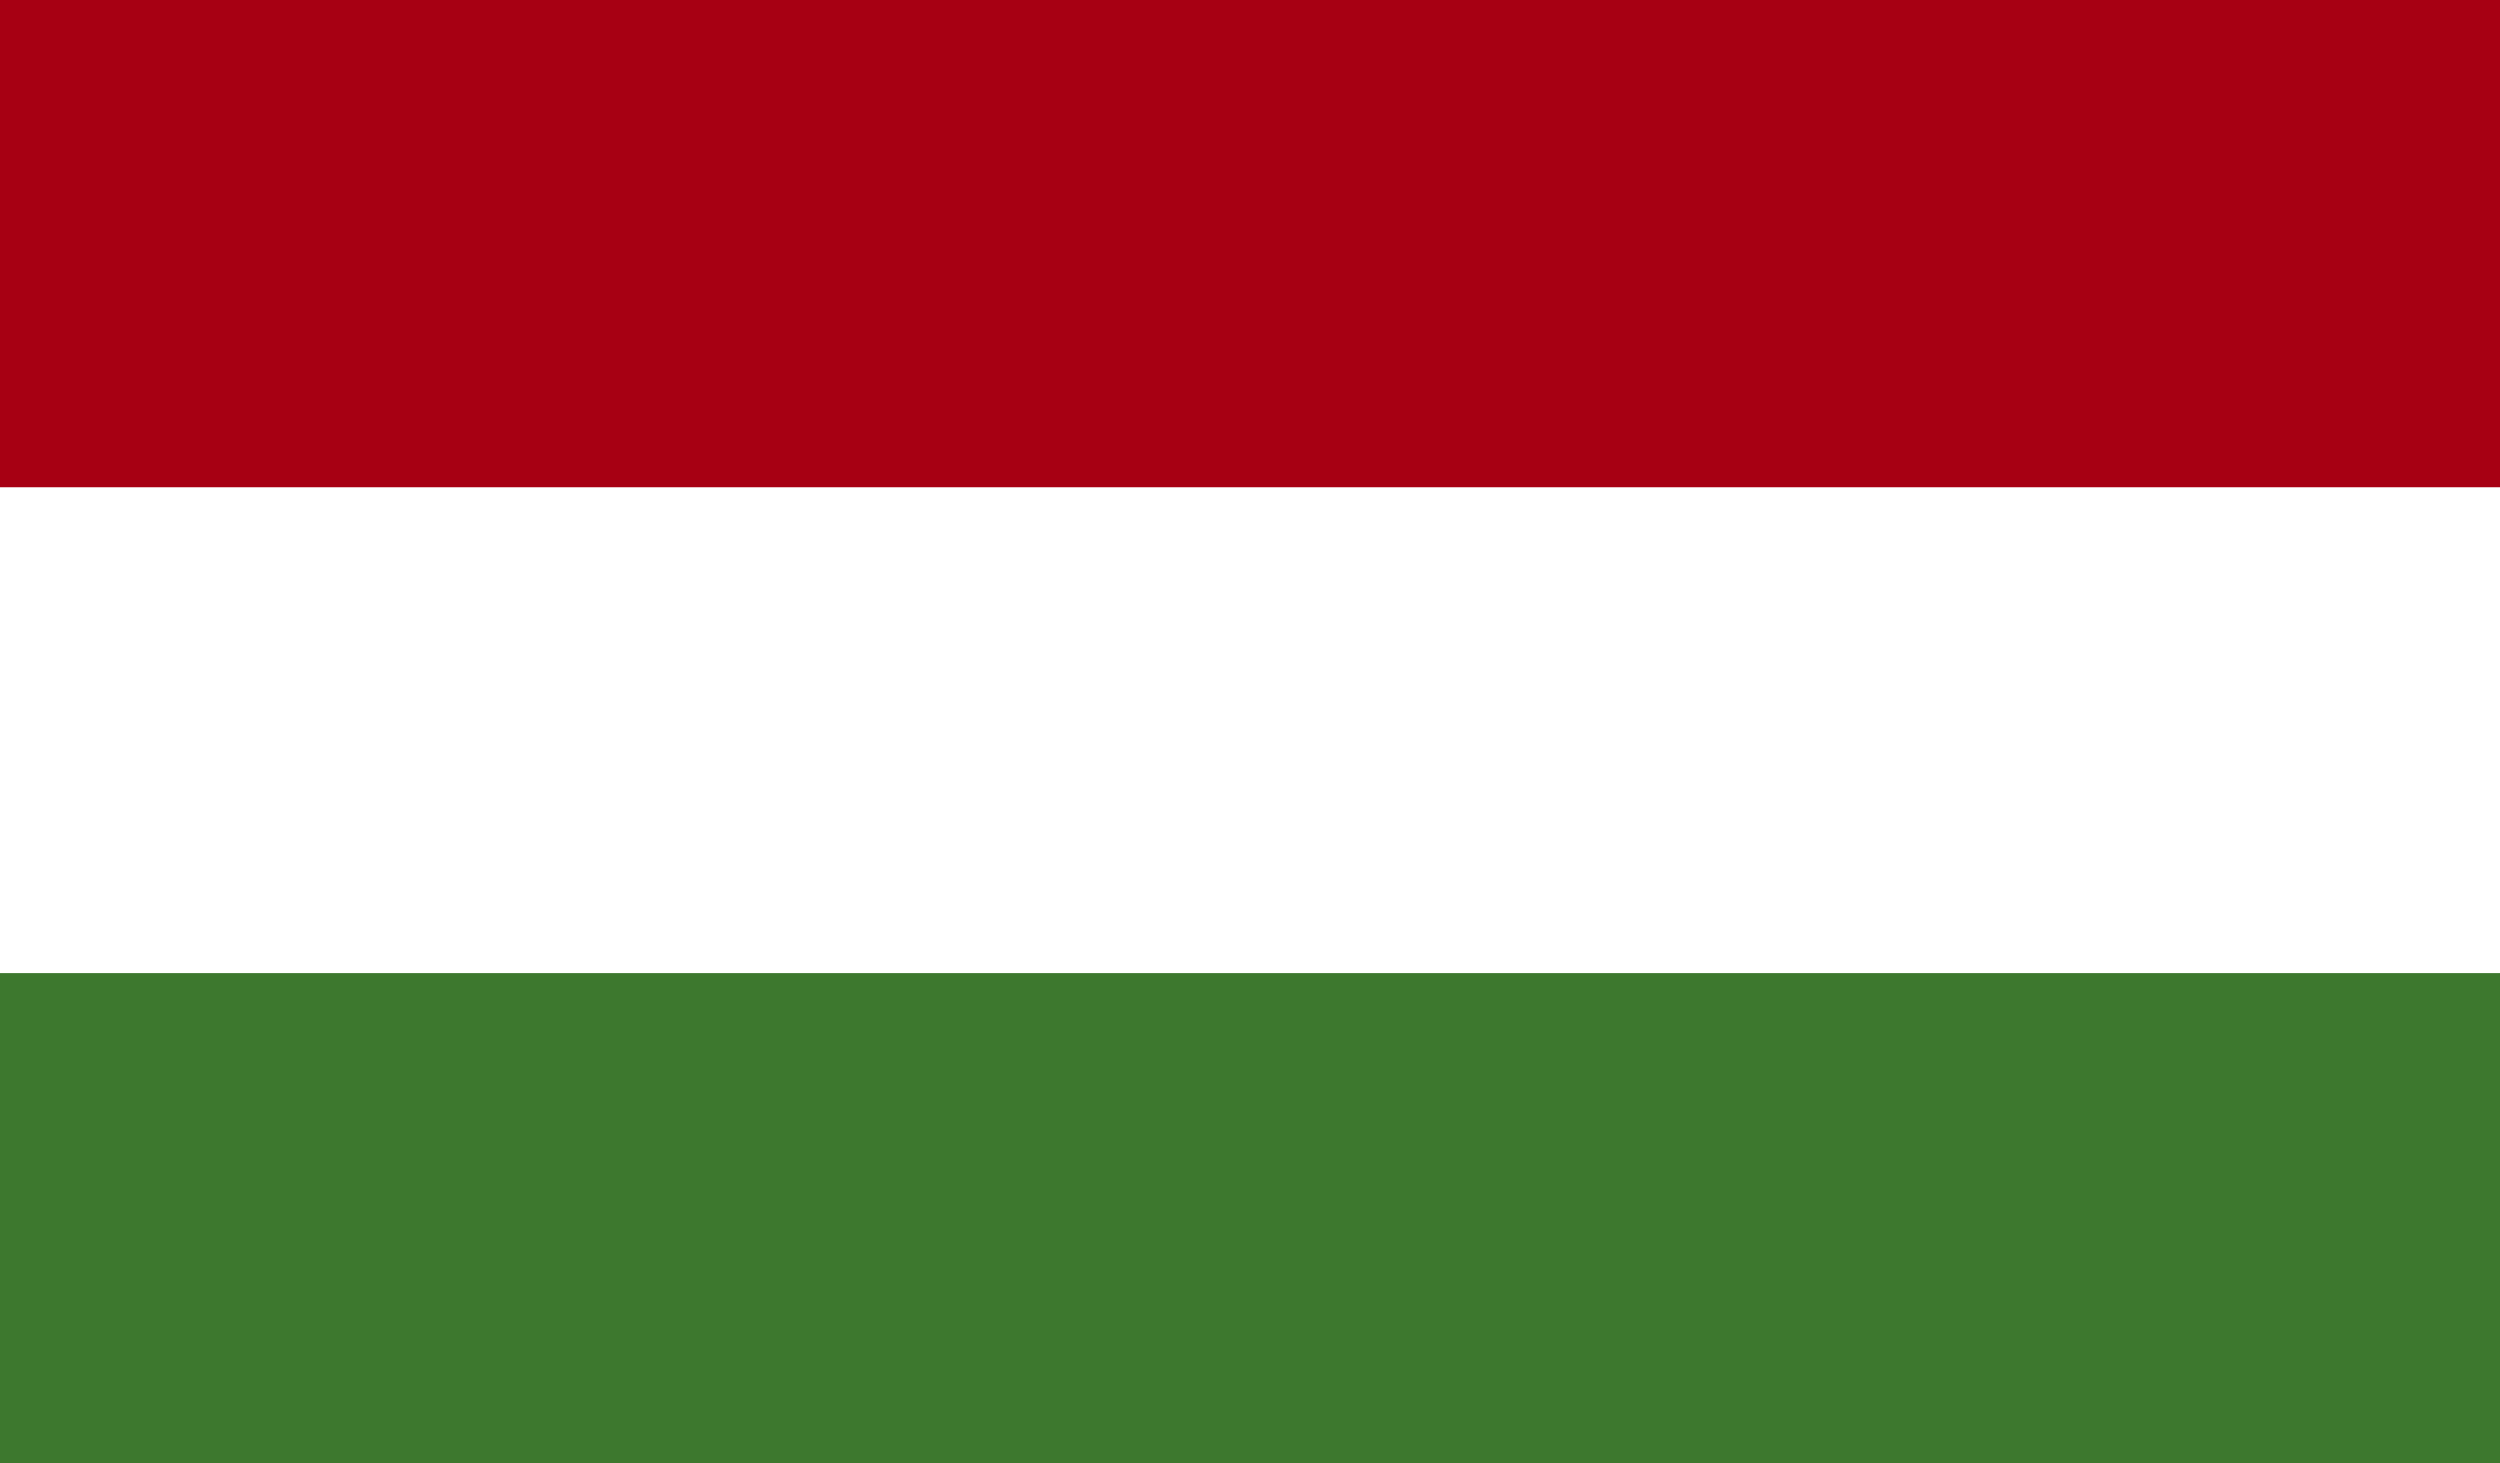
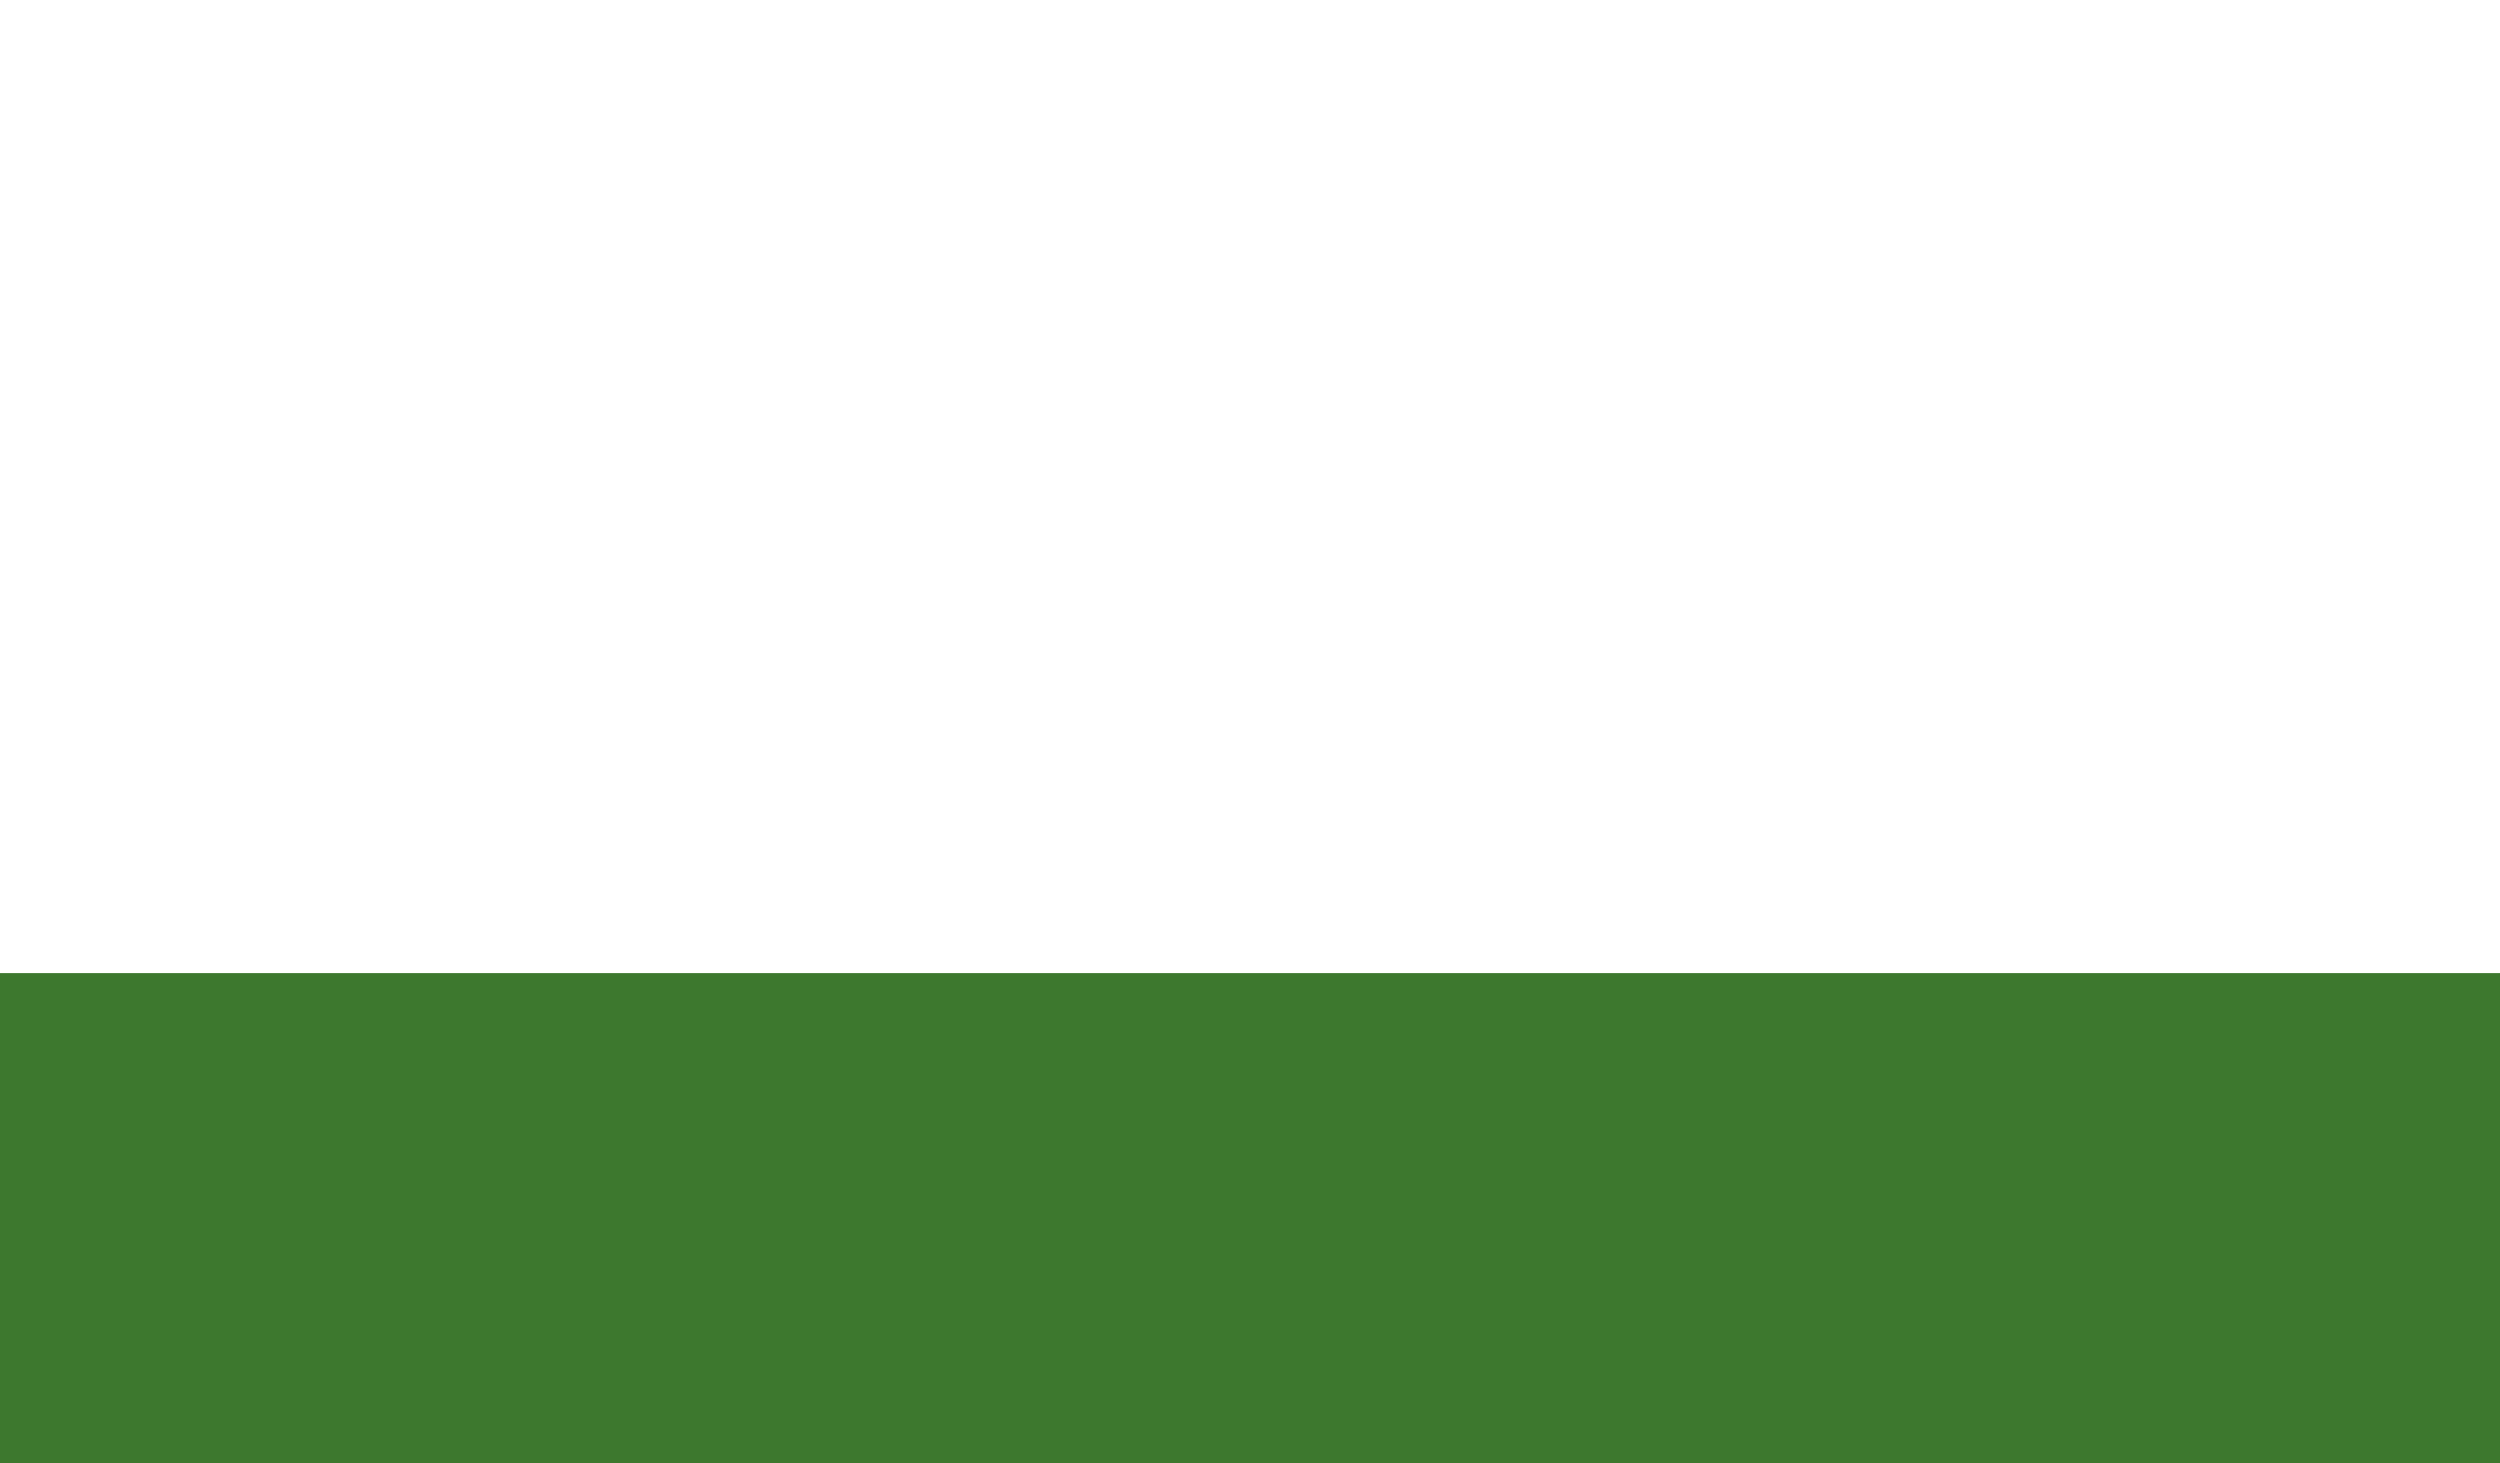
<svg xmlns="http://www.w3.org/2000/svg" width="41" height="24" viewBox="0 0 41 24">
  <g id="Group_1227" data-name="Group 1227" transform="translate(-2101.697 -475.499)">
-     <rect id="Rectangle_309" data-name="Rectangle 309" width="41" height="24" transform="translate(2101.697 475.499)" fill="#a70013" />
-     <rect id="Rectangle_310" data-name="Rectangle 310" width="41" height="16.009" transform="translate(2101.697 483.49)" fill="#fff" />
    <rect id="Rectangle_311" data-name="Rectangle 311" width="41" height="8.041" transform="translate(2101.697 491.458)" fill="#3d782e" />
  </g>
</svg>